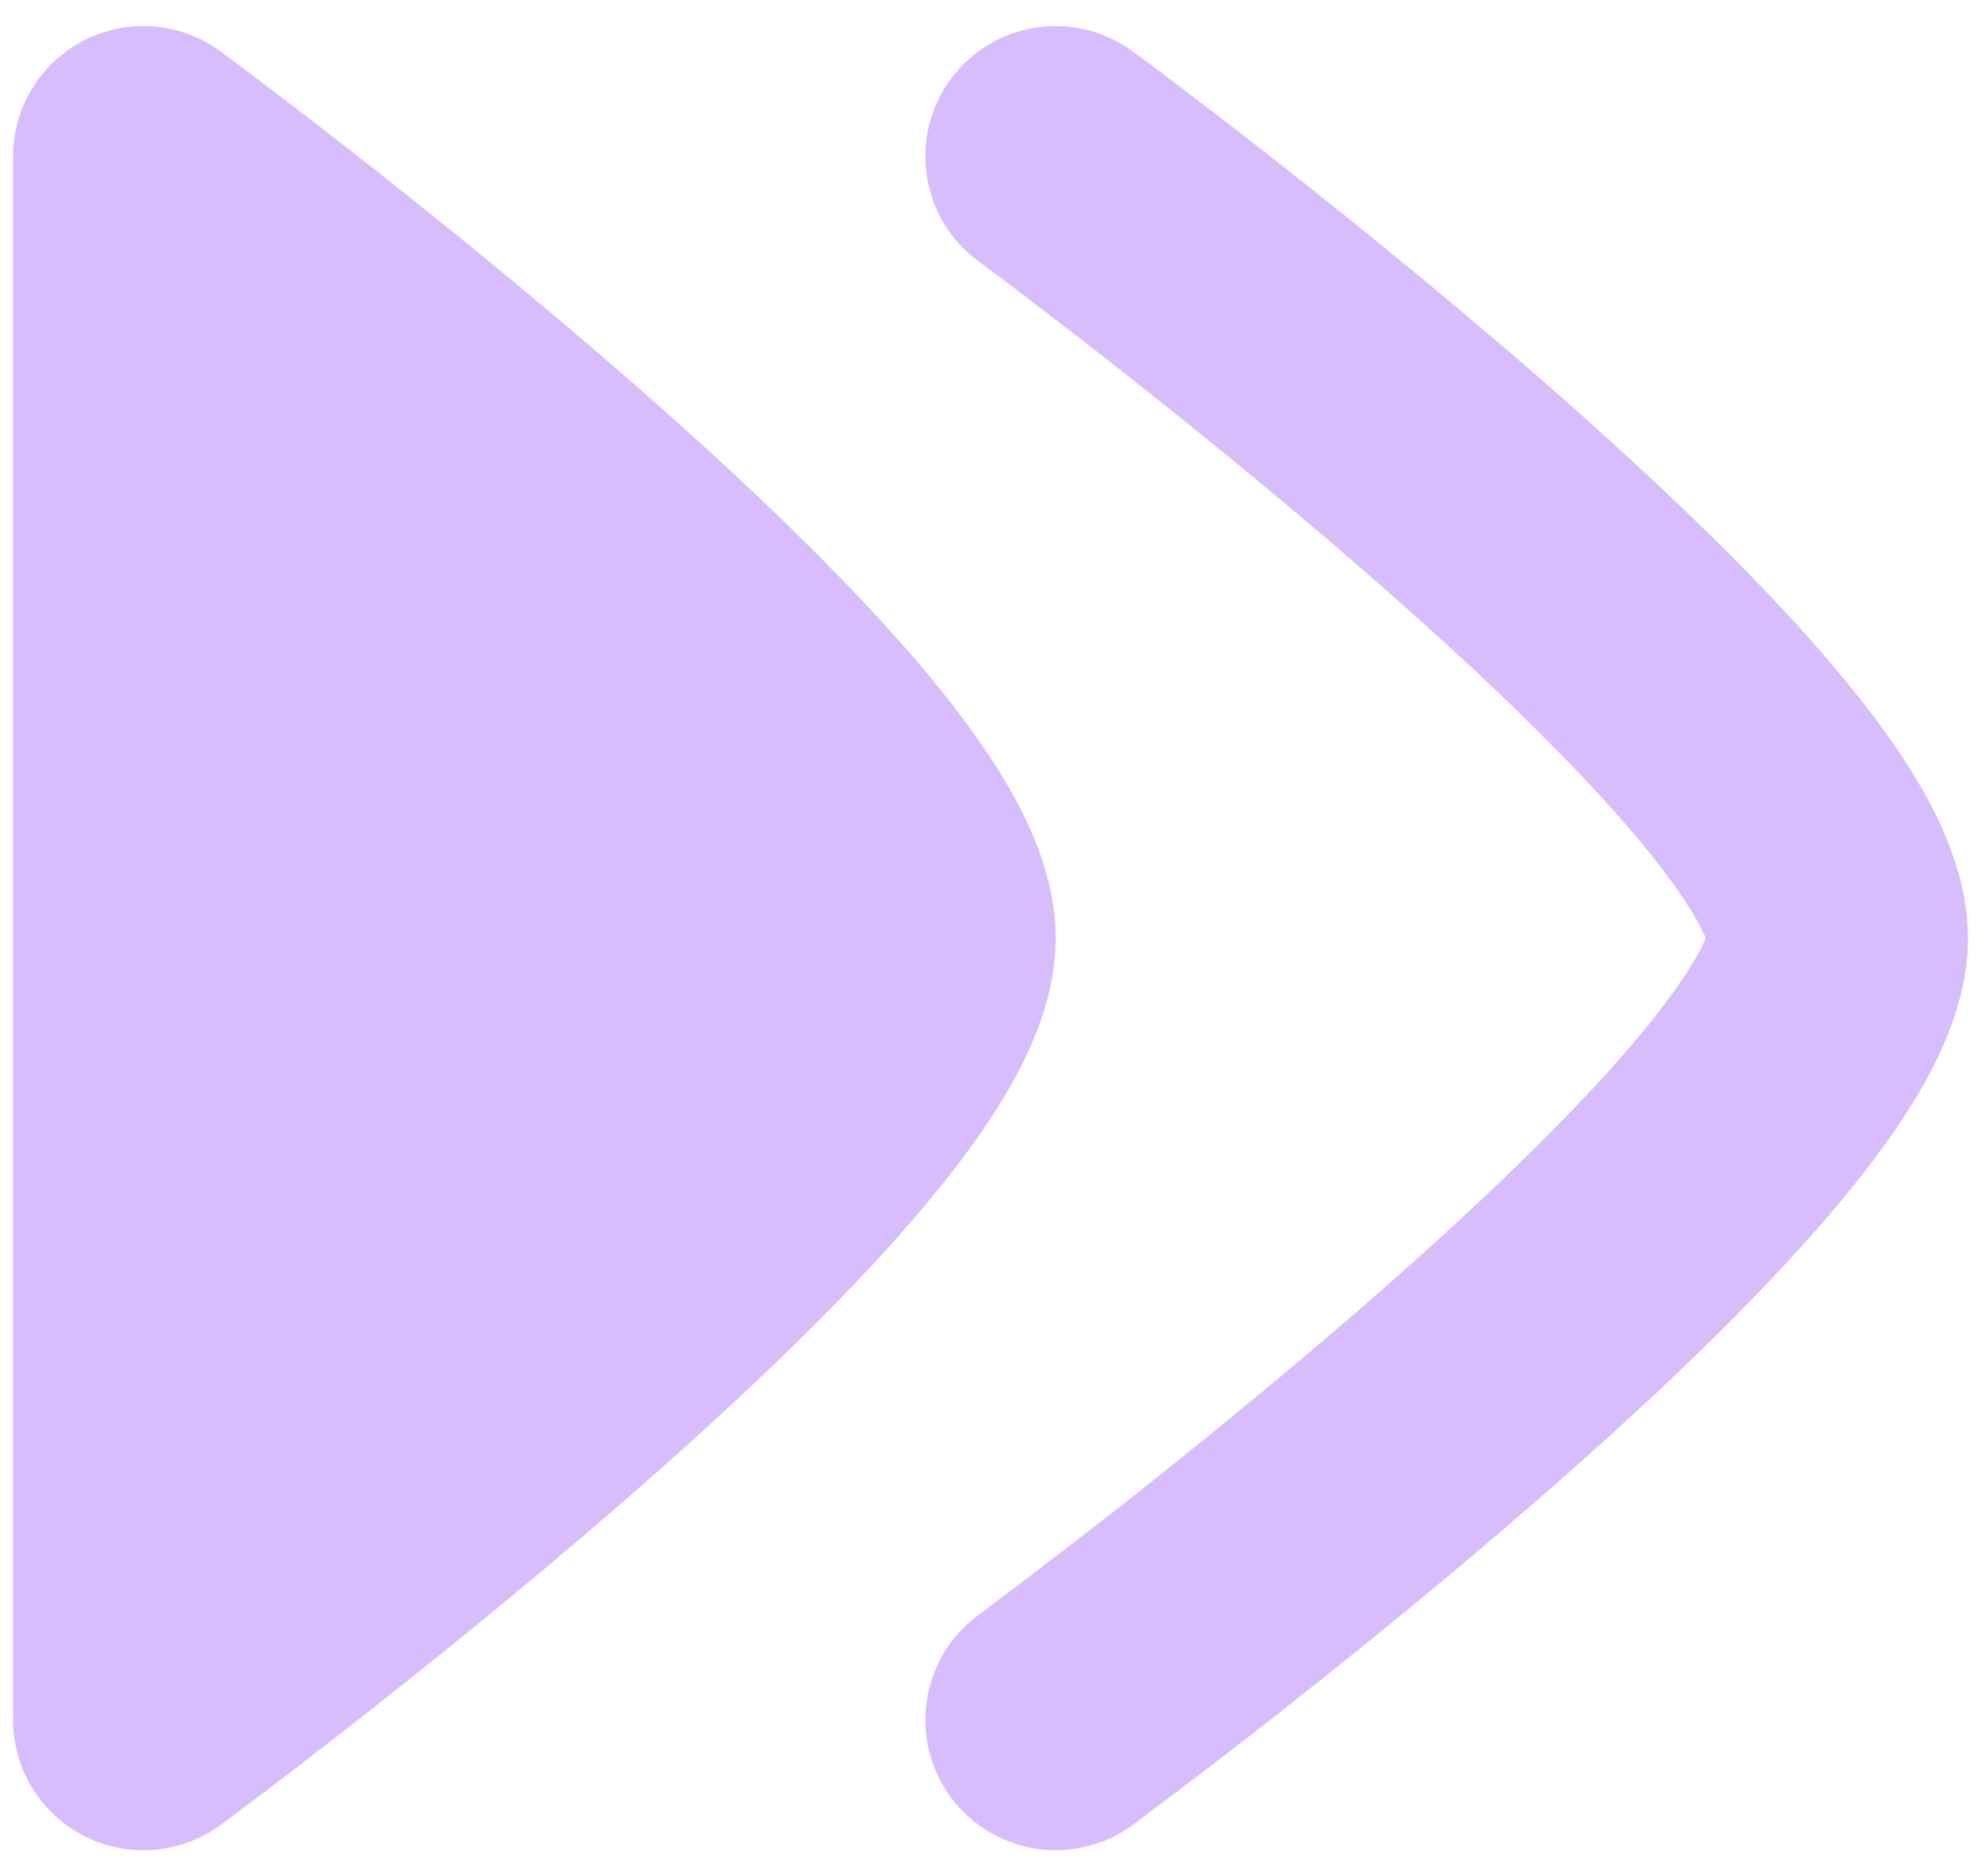
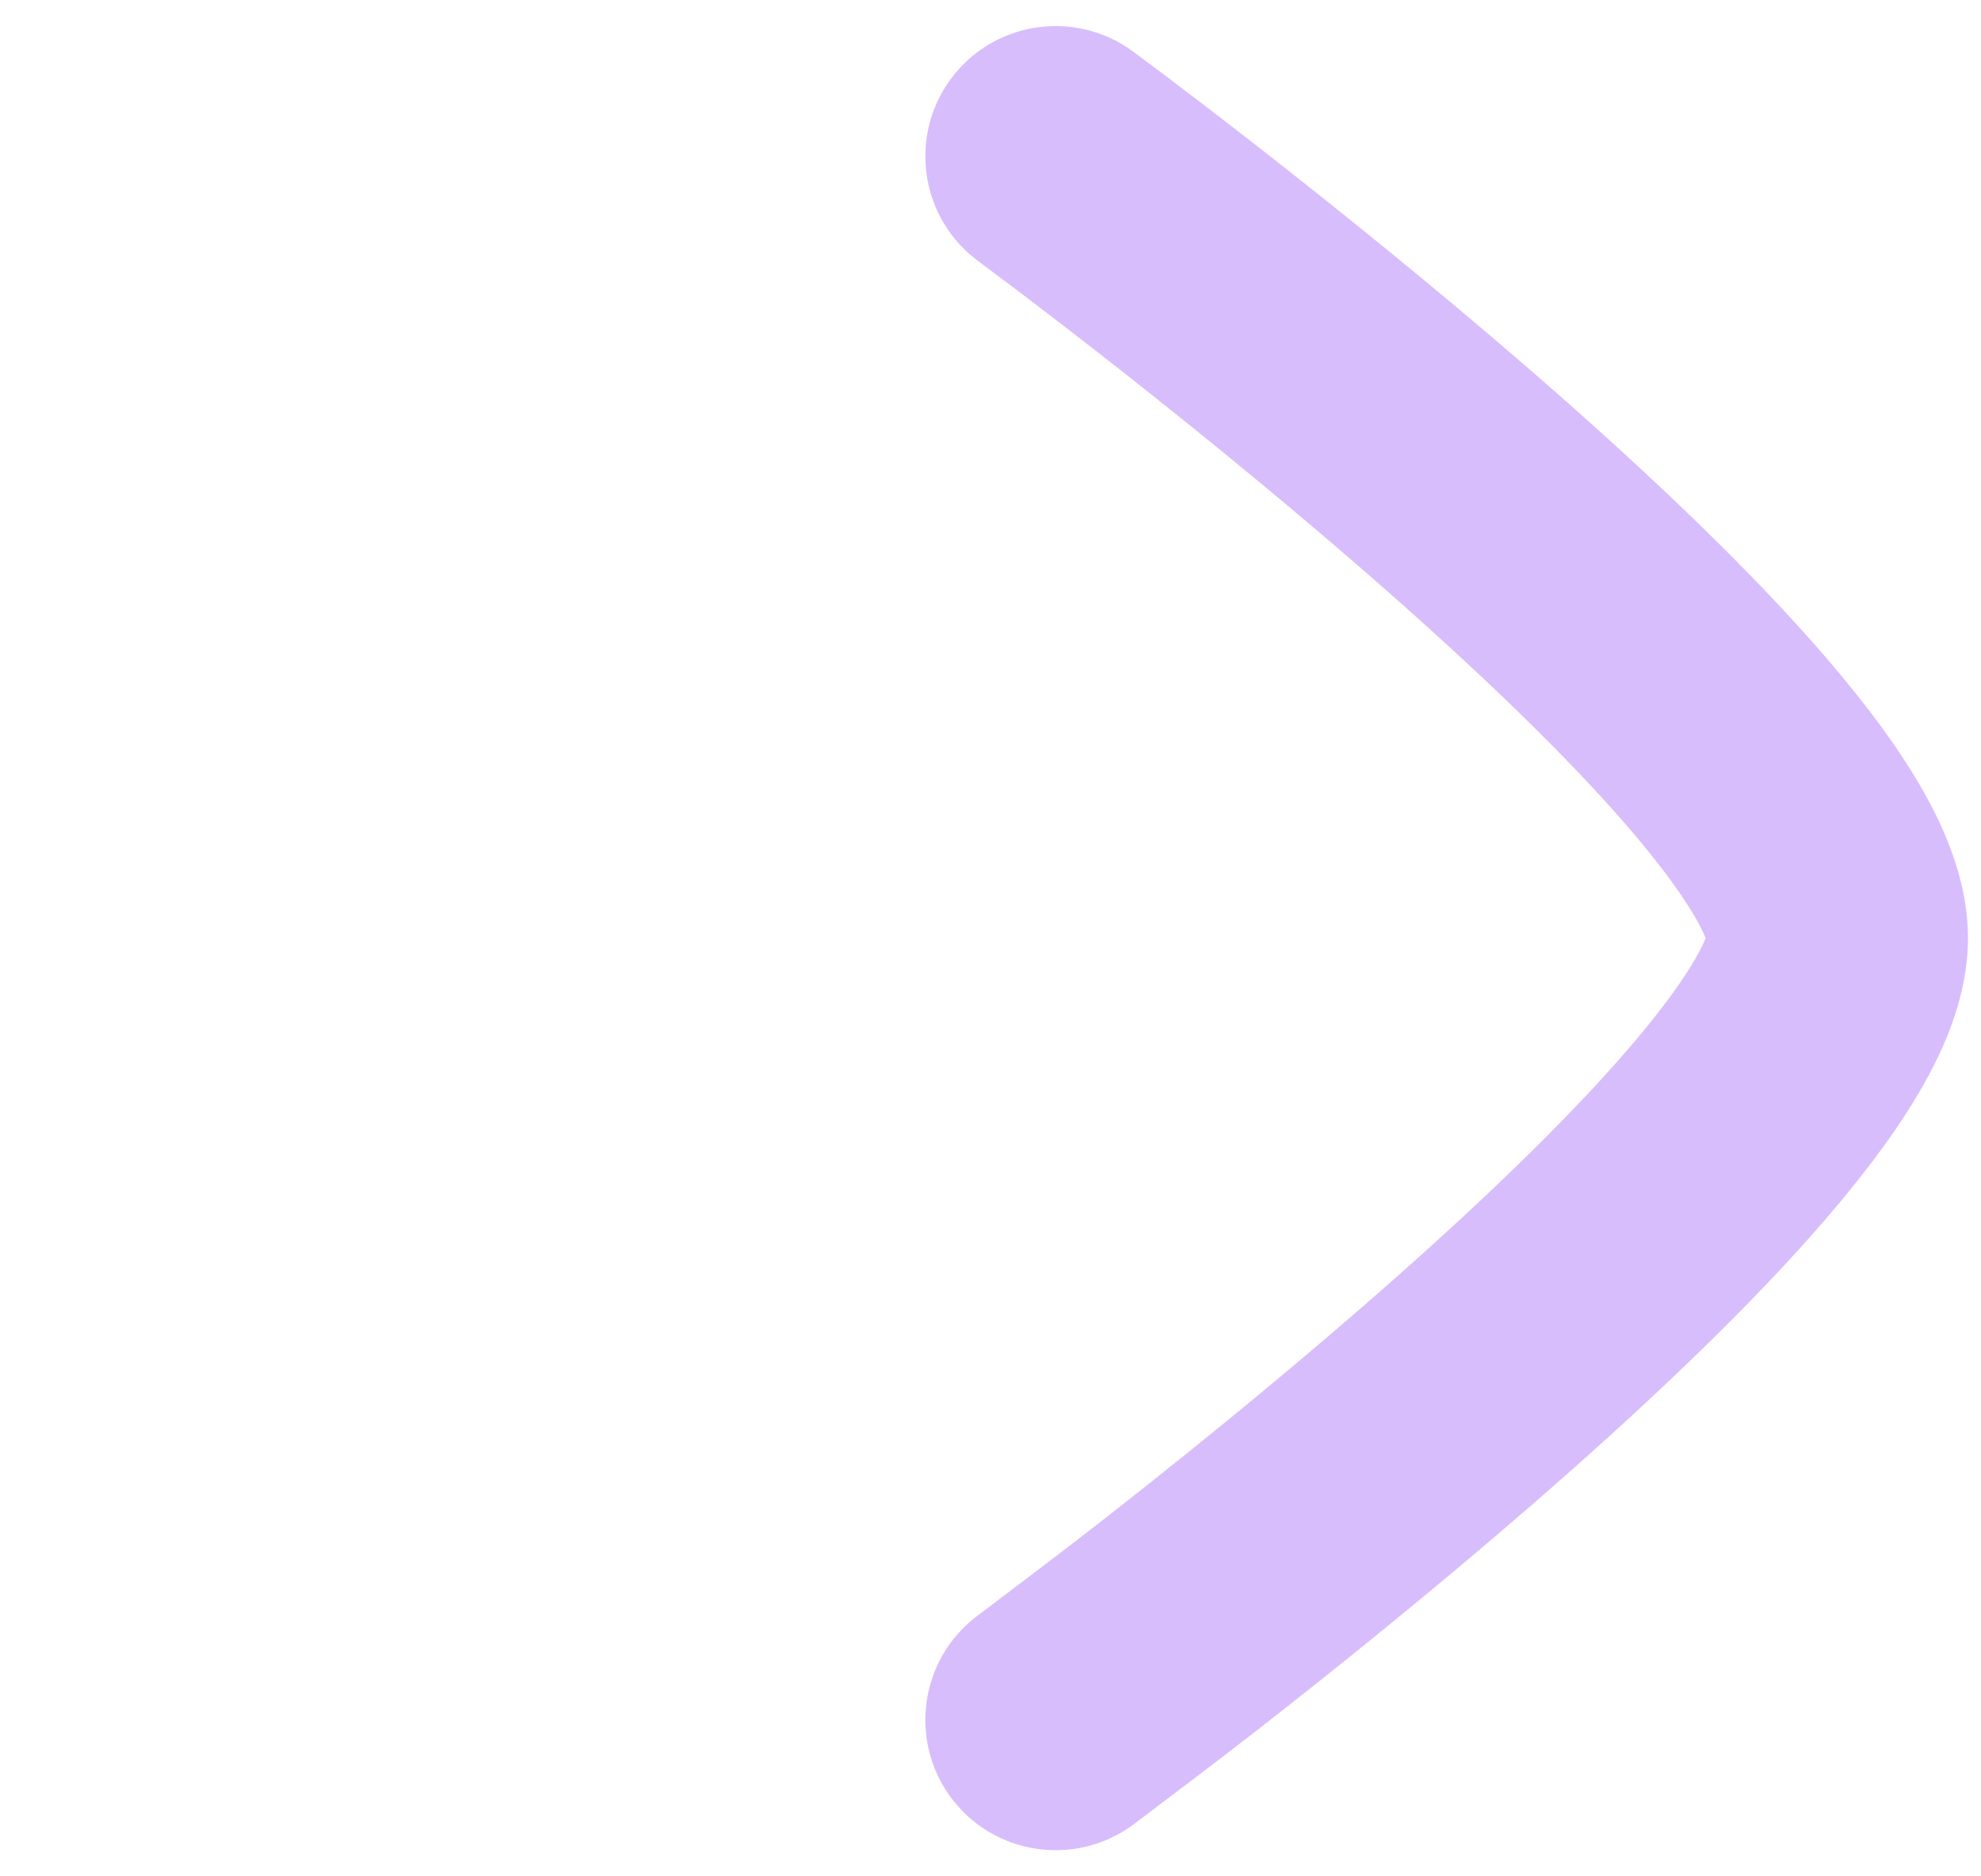
<svg xmlns="http://www.w3.org/2000/svg" width="38" height="36" viewBox="0 0 38 36" fill="none">
-   <path d="M18.768 5.013C18.873 5.091 19.187 5.325 19.388 5.477C19.789 5.78 20.364 6.219 21.056 6.758C22.441 7.839 24.28 9.315 26.111 10.905C27.955 12.506 29.734 14.174 31.033 15.643C31.685 16.381 32.163 17.011 32.465 17.511C32.608 17.749 32.682 17.909 32.718 18C32.682 18.09 32.608 18.25 32.465 18.488C32.163 18.988 31.685 19.618 31.033 20.355C29.734 21.825 27.955 23.493 26.111 25.094C24.28 26.684 22.441 28.16 21.056 29.241C20.365 29.78 19.169 30.683 18.768 30.986C17.656 31.805 17.418 33.37 18.237 34.482C19.056 35.594 20.622 35.83 21.734 35.011L21.742 35.006C22.169 34.683 23.422 33.737 24.132 33.182C25.559 32.069 27.471 30.535 29.389 28.869C31.295 27.215 33.266 25.38 34.78 23.666C35.534 22.812 36.228 21.93 36.747 21.07C37.224 20.278 37.75 19.19 37.75 18C37.75 16.809 37.224 15.721 36.747 14.929C36.228 14.069 35.534 13.187 34.78 12.333C33.266 10.62 31.295 8.784 29.389 7.129C27.47 5.464 25.559 3.93 24.132 2.817C23.417 2.259 22.821 1.804 22.401 1.487C22.194 1.33 21.854 1.077 21.737 0.99L21.734 0.988C20.622 0.169 19.056 0.405 18.237 1.517C17.418 2.629 17.656 4.194 18.768 5.013Z" fill="#D8BDFD" />
-   <path d="M1.622 0.768C0.781 1.194 0.25 2.057 0.25 3L0.25 33C0.25 33.943 0.781 34.806 1.622 35.231C2.464 35.656 3.473 35.572 4.233 35.013L4.239 35.008C4.359 34.919 4.696 34.667 4.901 34.512C5.321 34.196 5.917 33.74 6.632 33.182C8.059 32.069 9.97 30.535 11.889 28.869C13.795 27.215 15.766 25.38 17.28 23.666C18.034 22.812 18.728 21.93 19.247 21.07C19.724 20.278 20.25 19.19 20.25 18C20.25 16.809 19.724 15.721 19.247 14.93C18.728 14.069 18.034 13.187 17.28 12.333C15.766 10.62 13.795 8.785 11.889 7.13C9.97 5.464 8.059 3.93 6.632 2.817C5.917 2.259 5.32 1.804 4.901 1.487C4.693 1.33 4.354 1.077 4.237 0.99L4.234 0.988C3.475 0.428 2.464 0.343 1.622 0.768Z" fill="#D8BDFD" />
+   <path d="M18.768 5.013C18.873 5.091 19.187 5.325 19.388 5.477C19.789 5.78 20.364 6.219 21.056 6.758C22.441 7.839 24.28 9.315 26.111 10.905C27.955 12.506 29.734 14.174 31.033 15.643C31.685 16.381 32.163 17.011 32.465 17.511C32.608 17.749 32.682 17.909 32.718 18C32.682 18.09 32.608 18.25 32.465 18.488C32.163 18.988 31.685 19.618 31.033 20.355C29.734 21.825 27.955 23.493 26.111 25.094C24.28 26.684 22.441 28.16 21.056 29.241C20.365 29.78 19.169 30.683 18.768 30.986C17.656 31.805 17.418 33.37 18.237 34.482C19.056 35.594 20.622 35.83 21.734 35.011L21.742 35.006C22.169 34.683 23.422 33.737 24.132 33.182C25.559 32.069 27.471 30.535 29.389 28.869C31.295 27.215 33.266 25.38 34.78 23.666C35.534 22.812 36.228 21.93 36.747 21.07C37.224 20.278 37.75 19.19 37.75 18C37.75 16.809 37.224 15.721 36.747 14.929C36.228 14.069 35.534 13.187 34.78 12.333C33.266 10.62 31.295 8.784 29.389 7.129C27.47 5.464 25.559 3.93 24.132 2.817C23.417 2.259 22.821 1.804 22.401 1.487L21.734 0.988C20.622 0.169 19.056 0.405 18.237 1.517C17.418 2.629 17.656 4.194 18.768 5.013Z" fill="#D8BDFD" />
</svg>